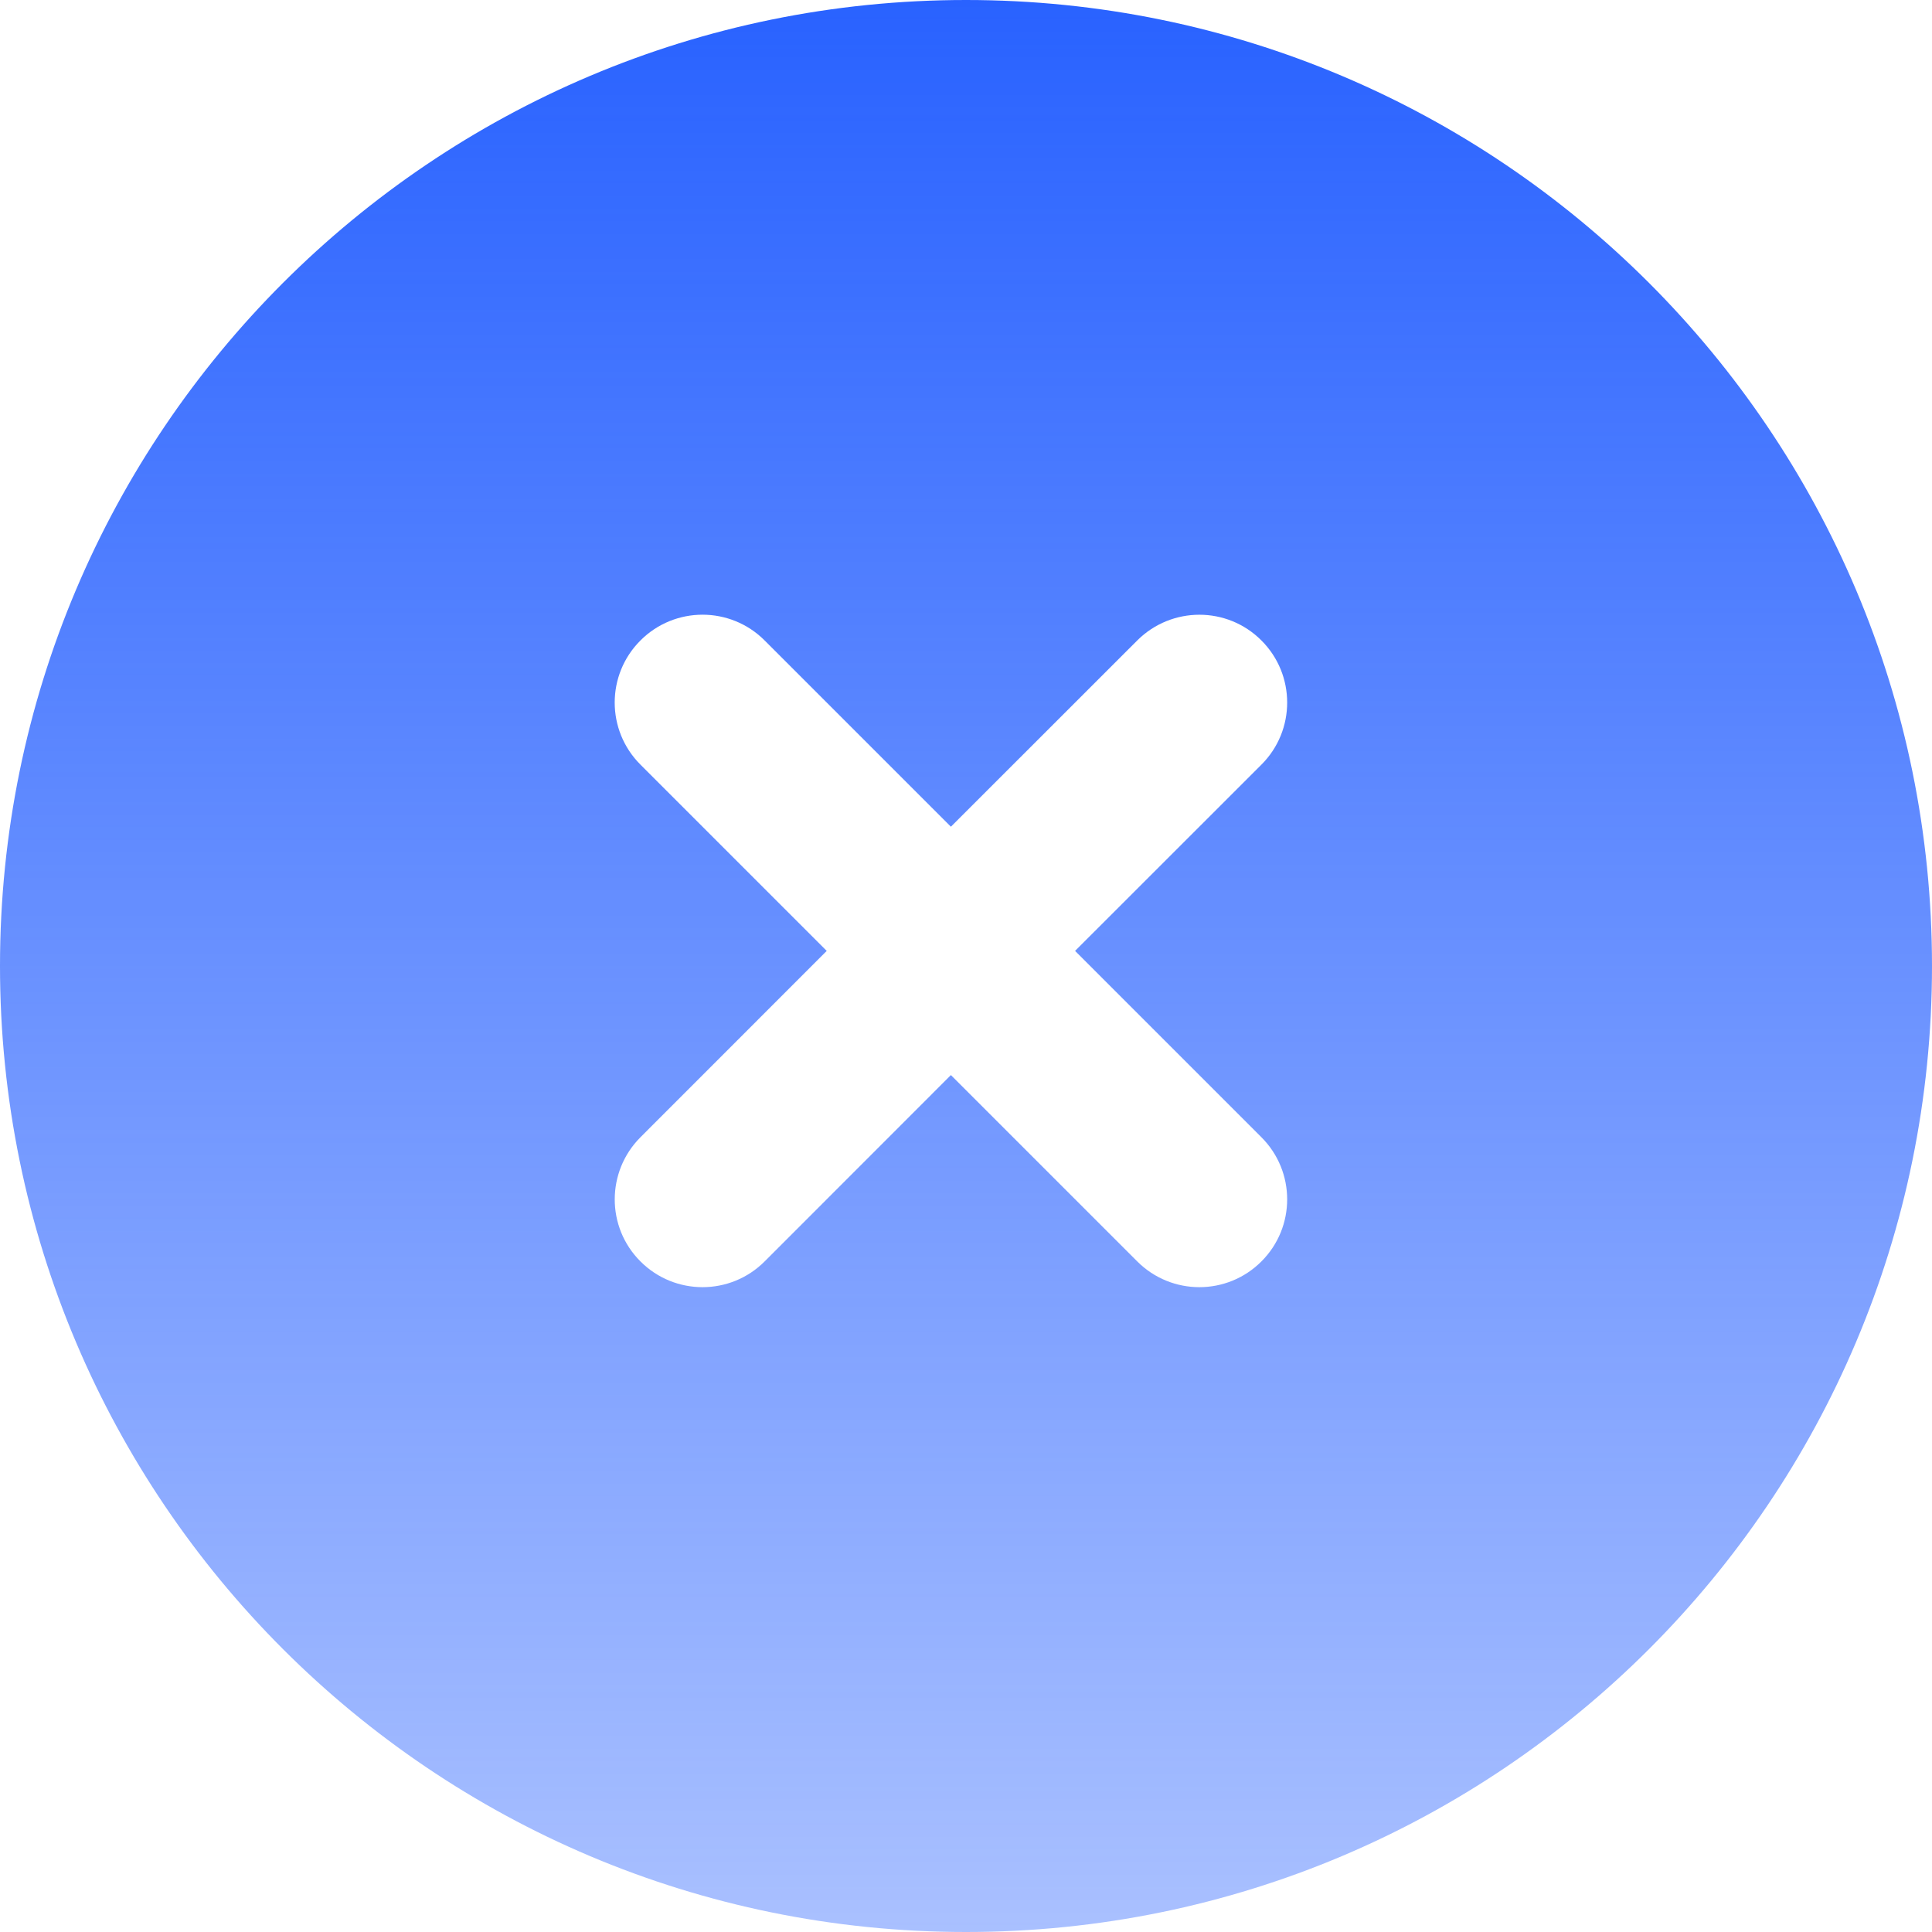
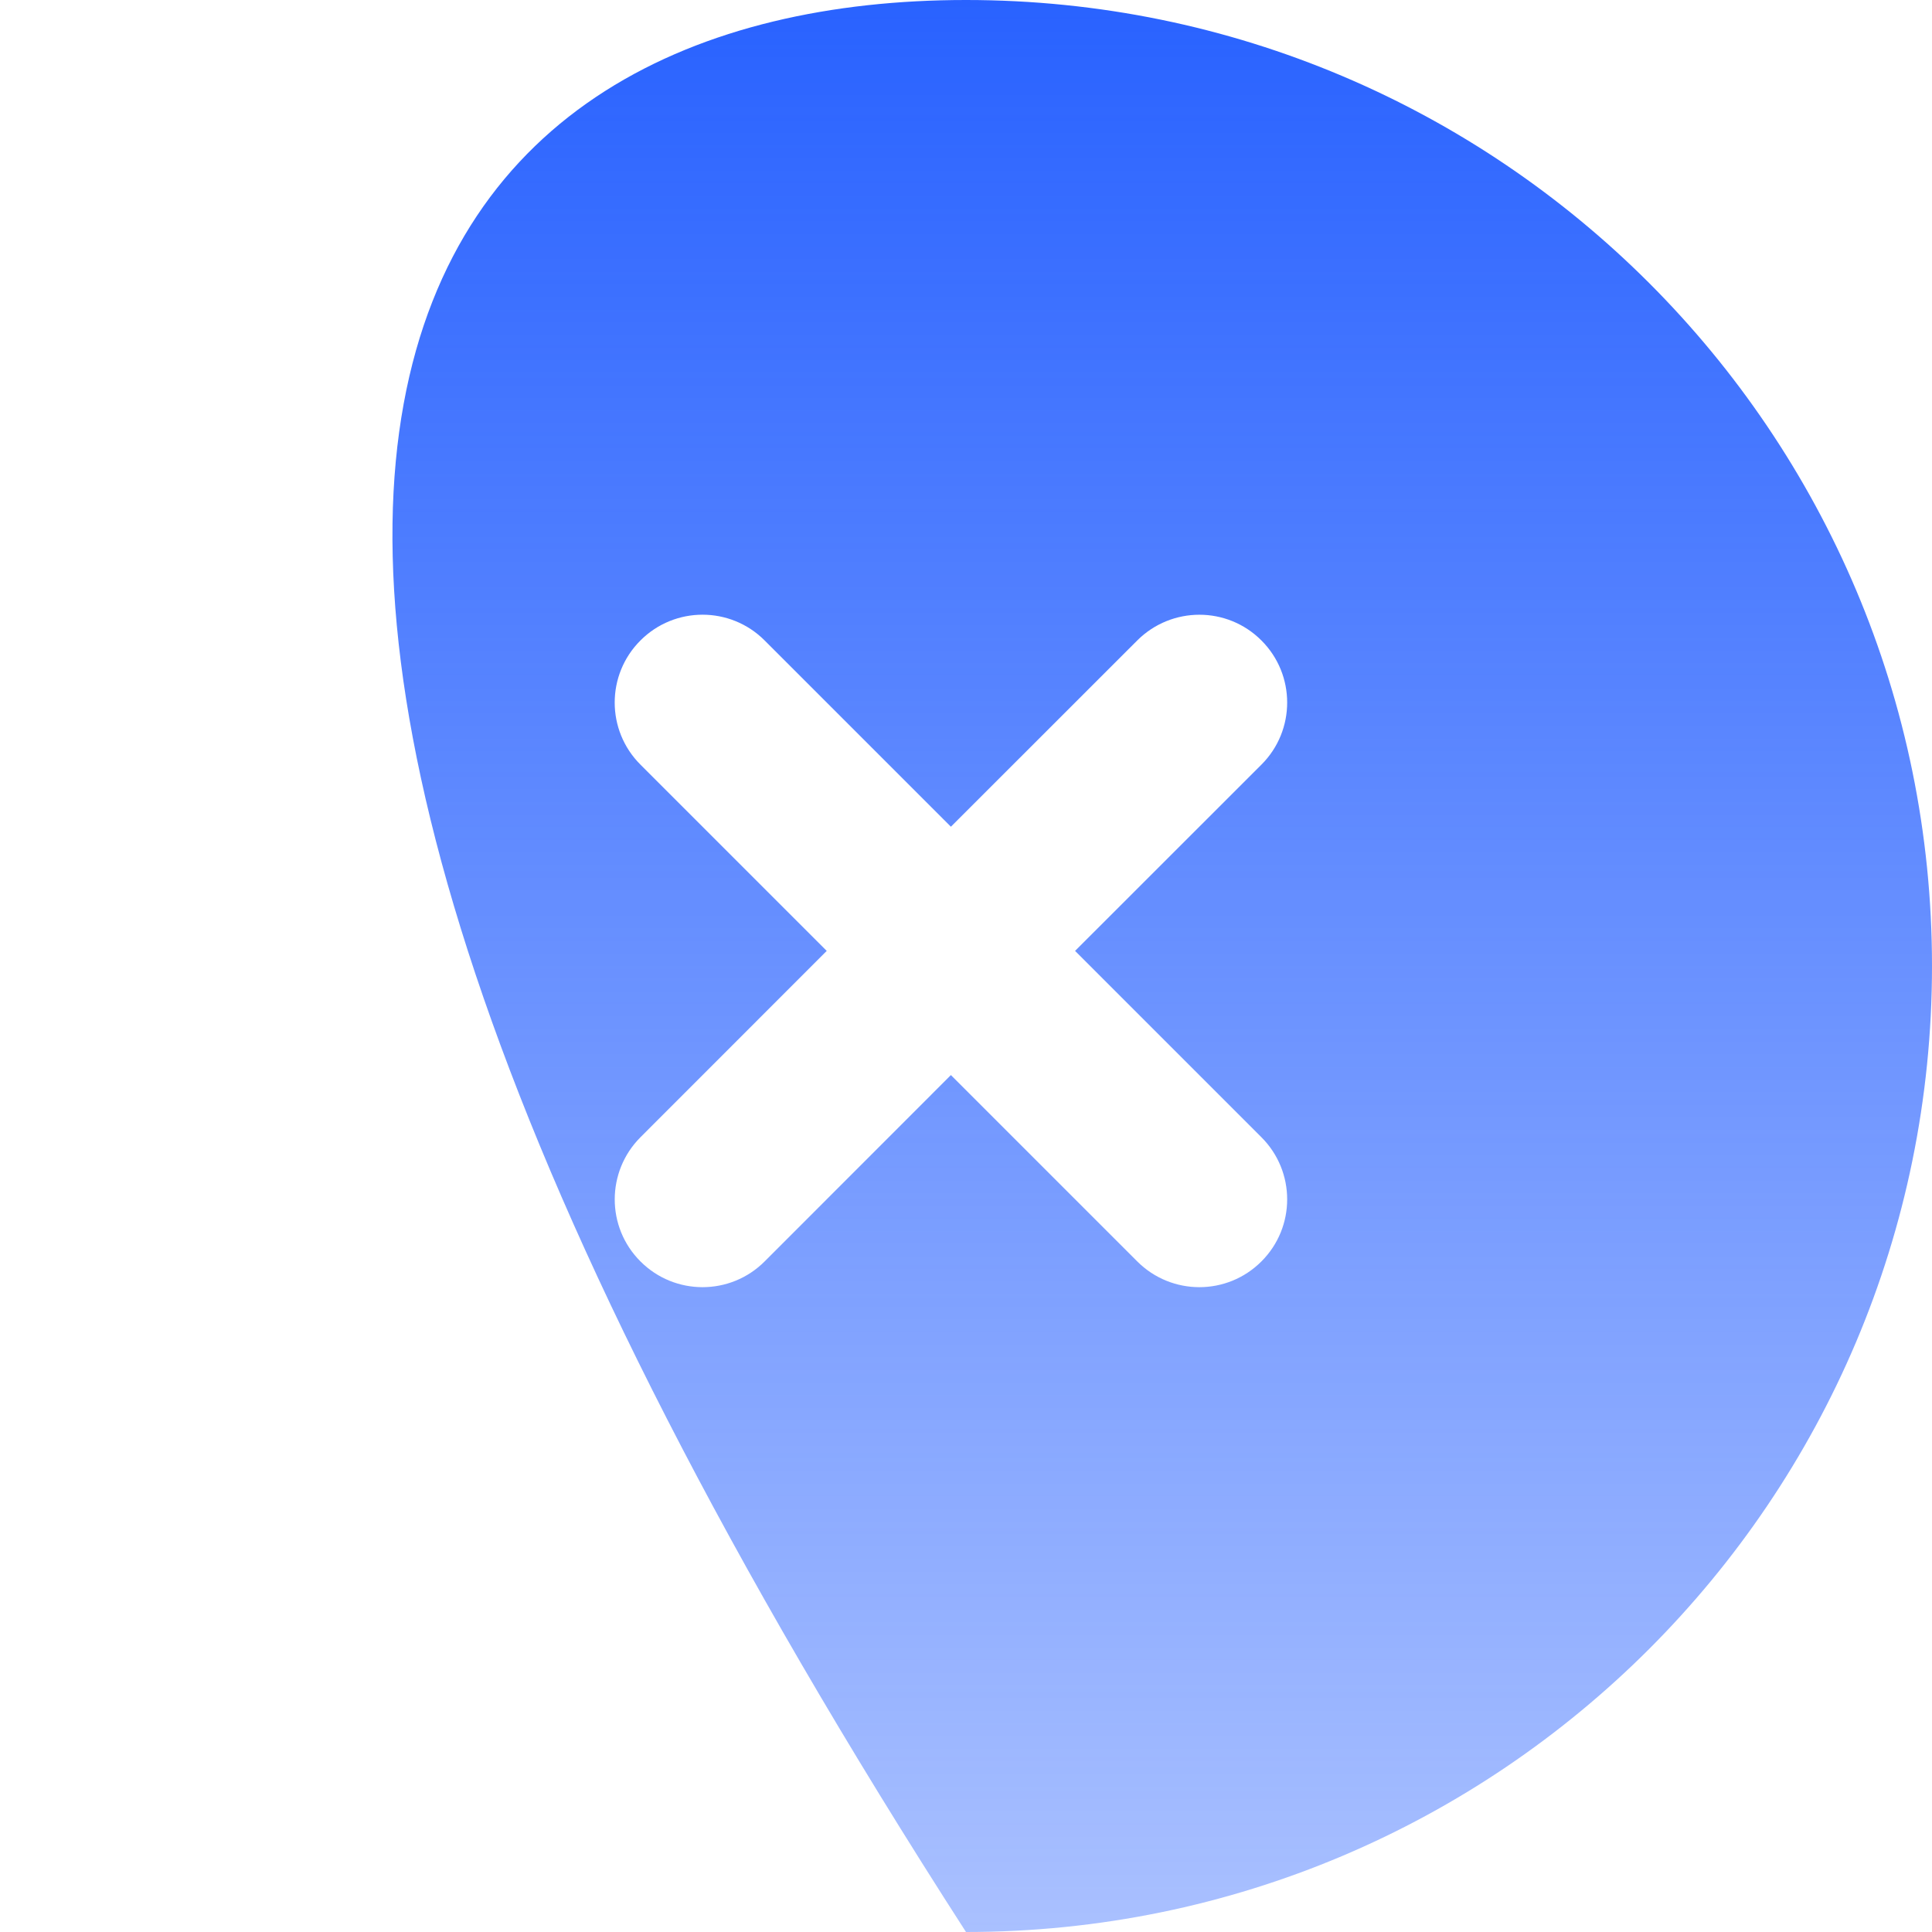
<svg xmlns="http://www.w3.org/2000/svg" width="22" height="22" viewBox="0 0 22 22" fill="none">
-   <path d="M11 0C17.075 0 22 4.925 22 11C22 17.075 17.075 22 11 22C4.925 22 0 17.075 0 11C0 4.925 4.925 0 11 0ZM14.364 7.293C13.974 6.902 13.341 6.903 12.95 7.293L10.828 9.414L8.707 7.293C8.317 6.902 7.683 6.902 7.293 7.293C6.902 7.683 6.902 8.317 7.293 8.707L9.414 10.828L7.293 12.95C6.903 13.341 6.902 13.974 7.293 14.364C7.683 14.755 8.317 14.755 8.707 14.364L10.828 12.242L12.95 14.364C13.341 14.755 13.974 14.755 14.364 14.364C14.755 13.974 14.755 13.341 14.364 12.95L12.242 10.828L14.364 8.707C14.755 8.317 14.755 7.683 14.364 7.293Z" fill="url(#paint0_linear_352_59379)" />
+   <path d="M11 0C17.075 0 22 4.925 22 11C22 17.075 17.075 22 11 22C0 4.925 4.925 0 11 0ZM14.364 7.293C13.974 6.902 13.341 6.903 12.95 7.293L10.828 9.414L8.707 7.293C8.317 6.902 7.683 6.902 7.293 7.293C6.902 7.683 6.902 8.317 7.293 8.707L9.414 10.828L7.293 12.95C6.903 13.341 6.902 13.974 7.293 14.364C7.683 14.755 8.317 14.755 8.707 14.364L10.828 12.242L12.95 14.364C13.341 14.755 13.974 14.755 14.364 14.364C14.755 13.974 14.755 13.341 14.364 12.95L12.242 10.828L14.364 8.707C14.755 8.317 14.755 7.683 14.364 7.293Z" fill="url(#paint0_linear_352_59379)" />
  <defs>
    <linearGradient id="paint0_linear_352_59379" x1="11" y1="0" x2="11" y2="22" gradientUnits="userSpaceOnUse">
      <stop stop-color="#2962FF" />
      <stop offset="1" stop-color="#2962FF" stop-opacity="0.4" />
    </linearGradient>
  </defs>
</svg>